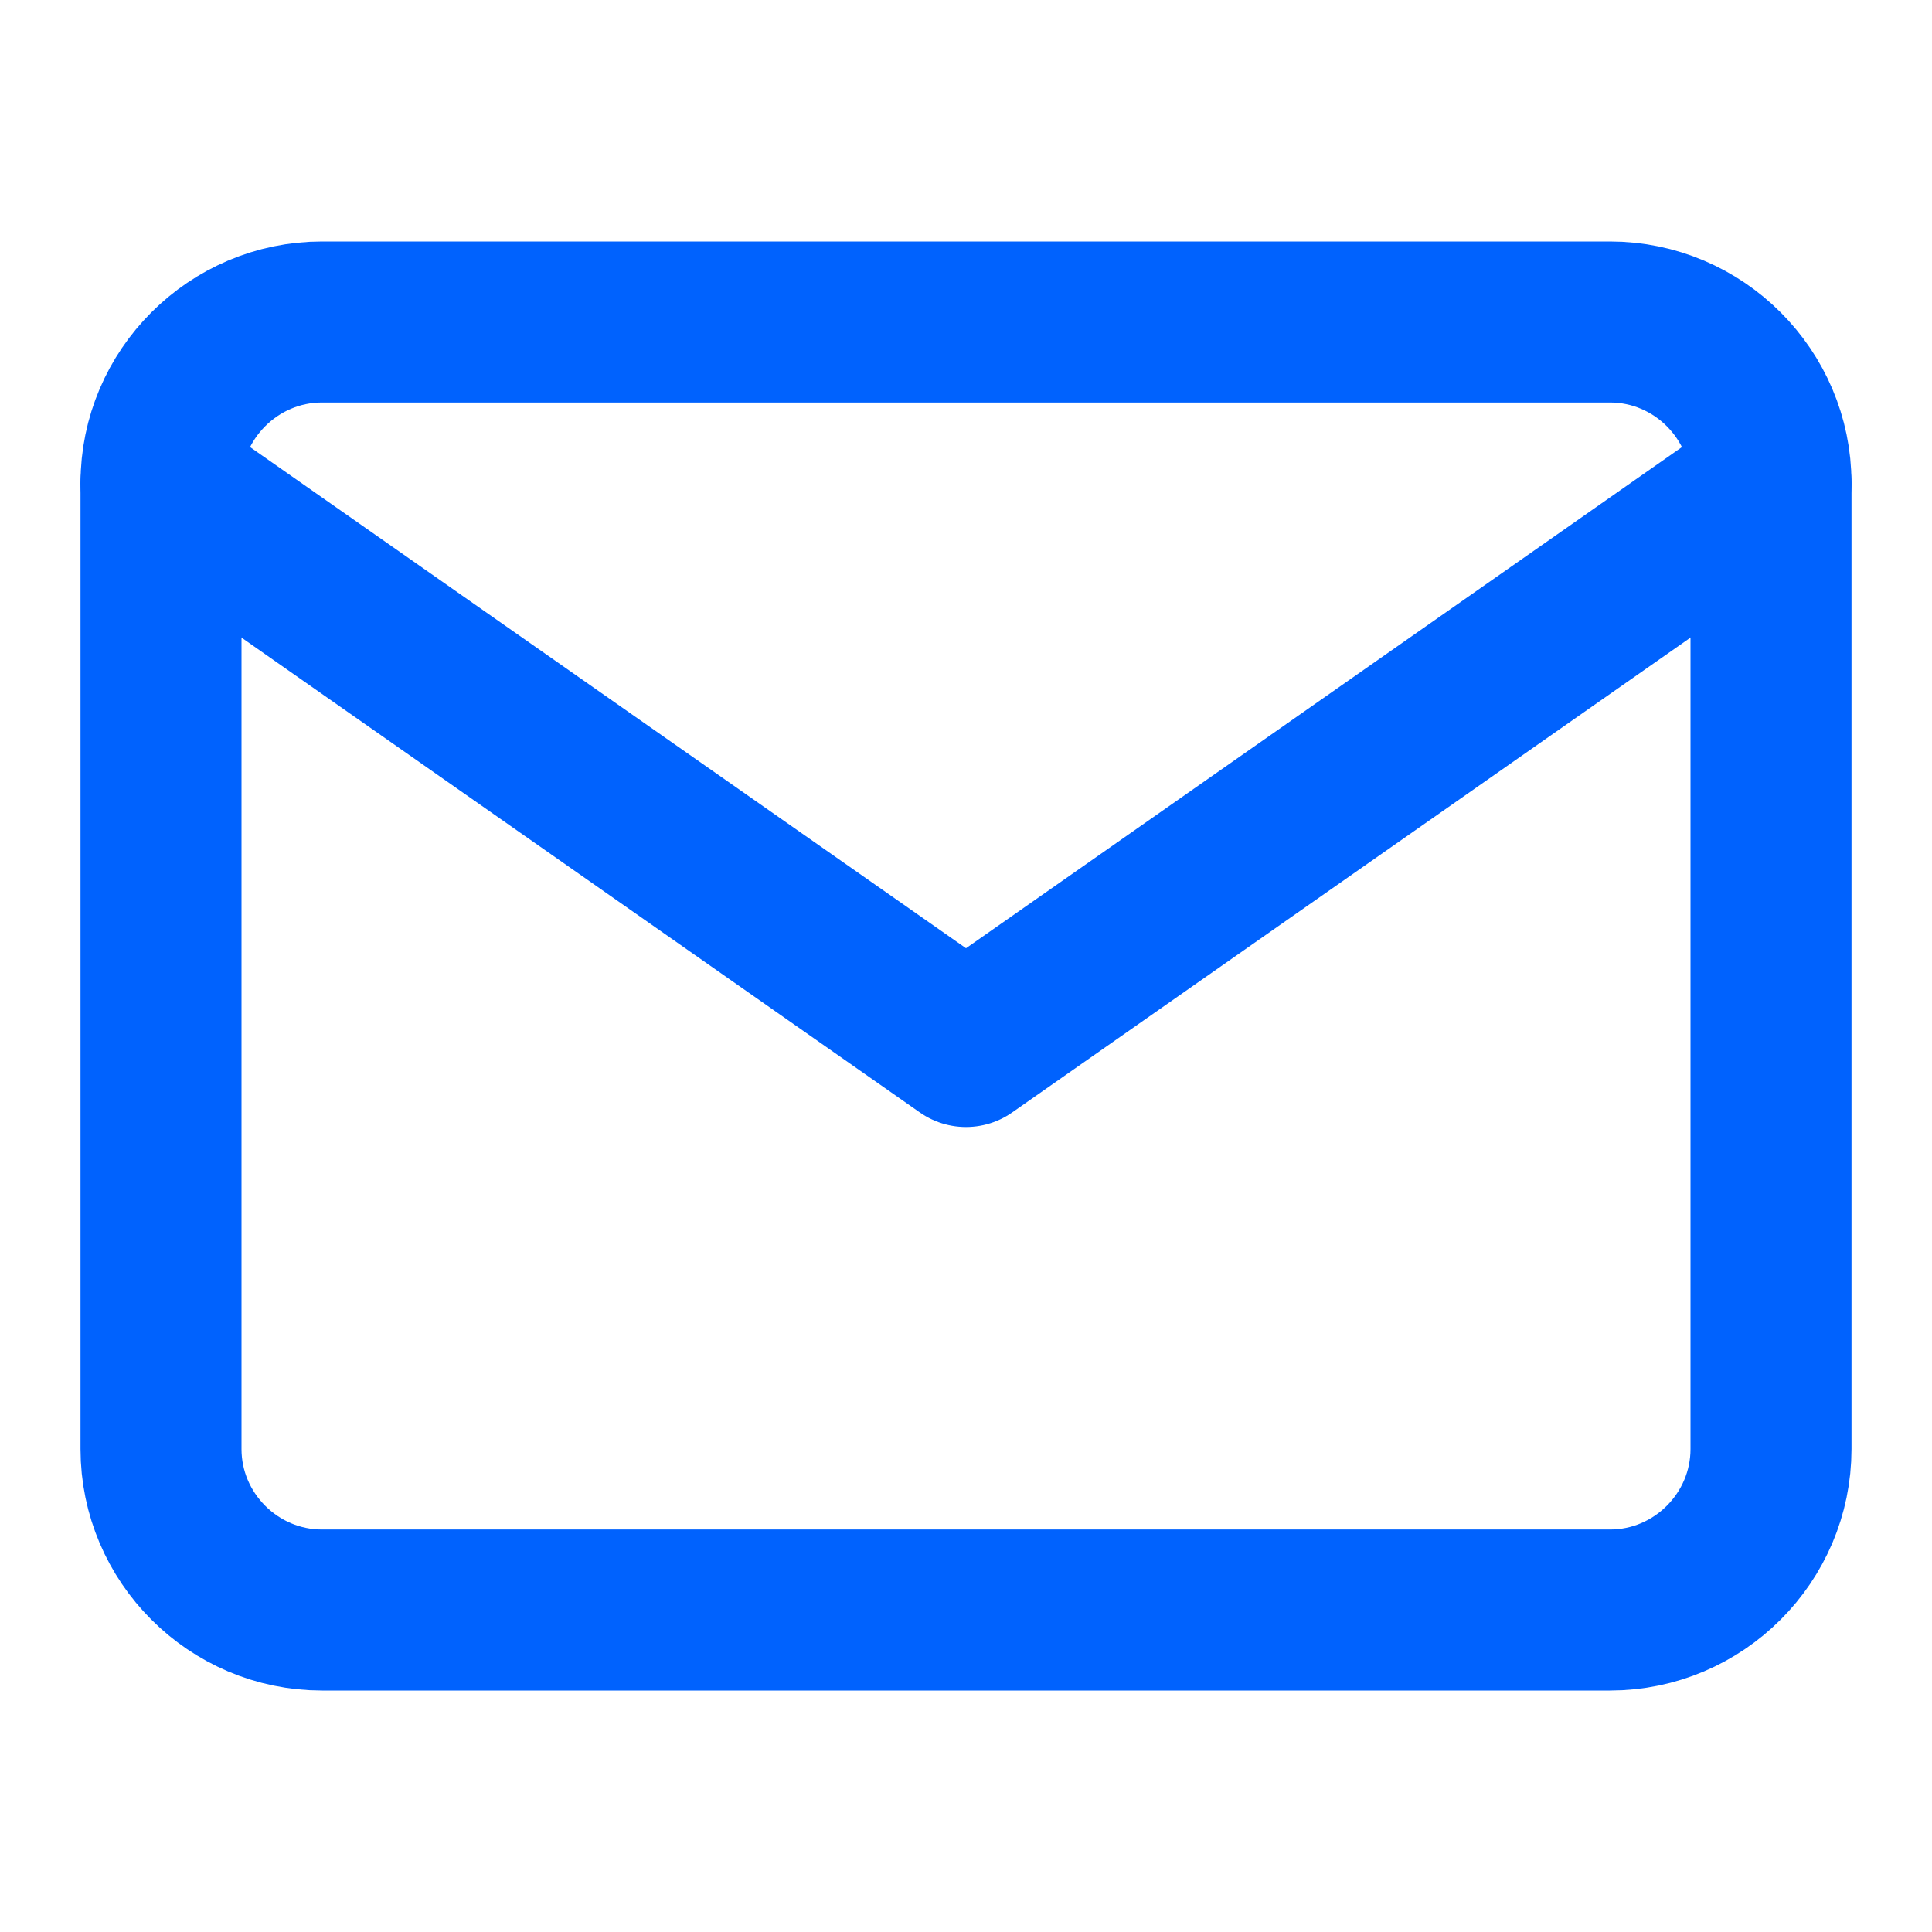
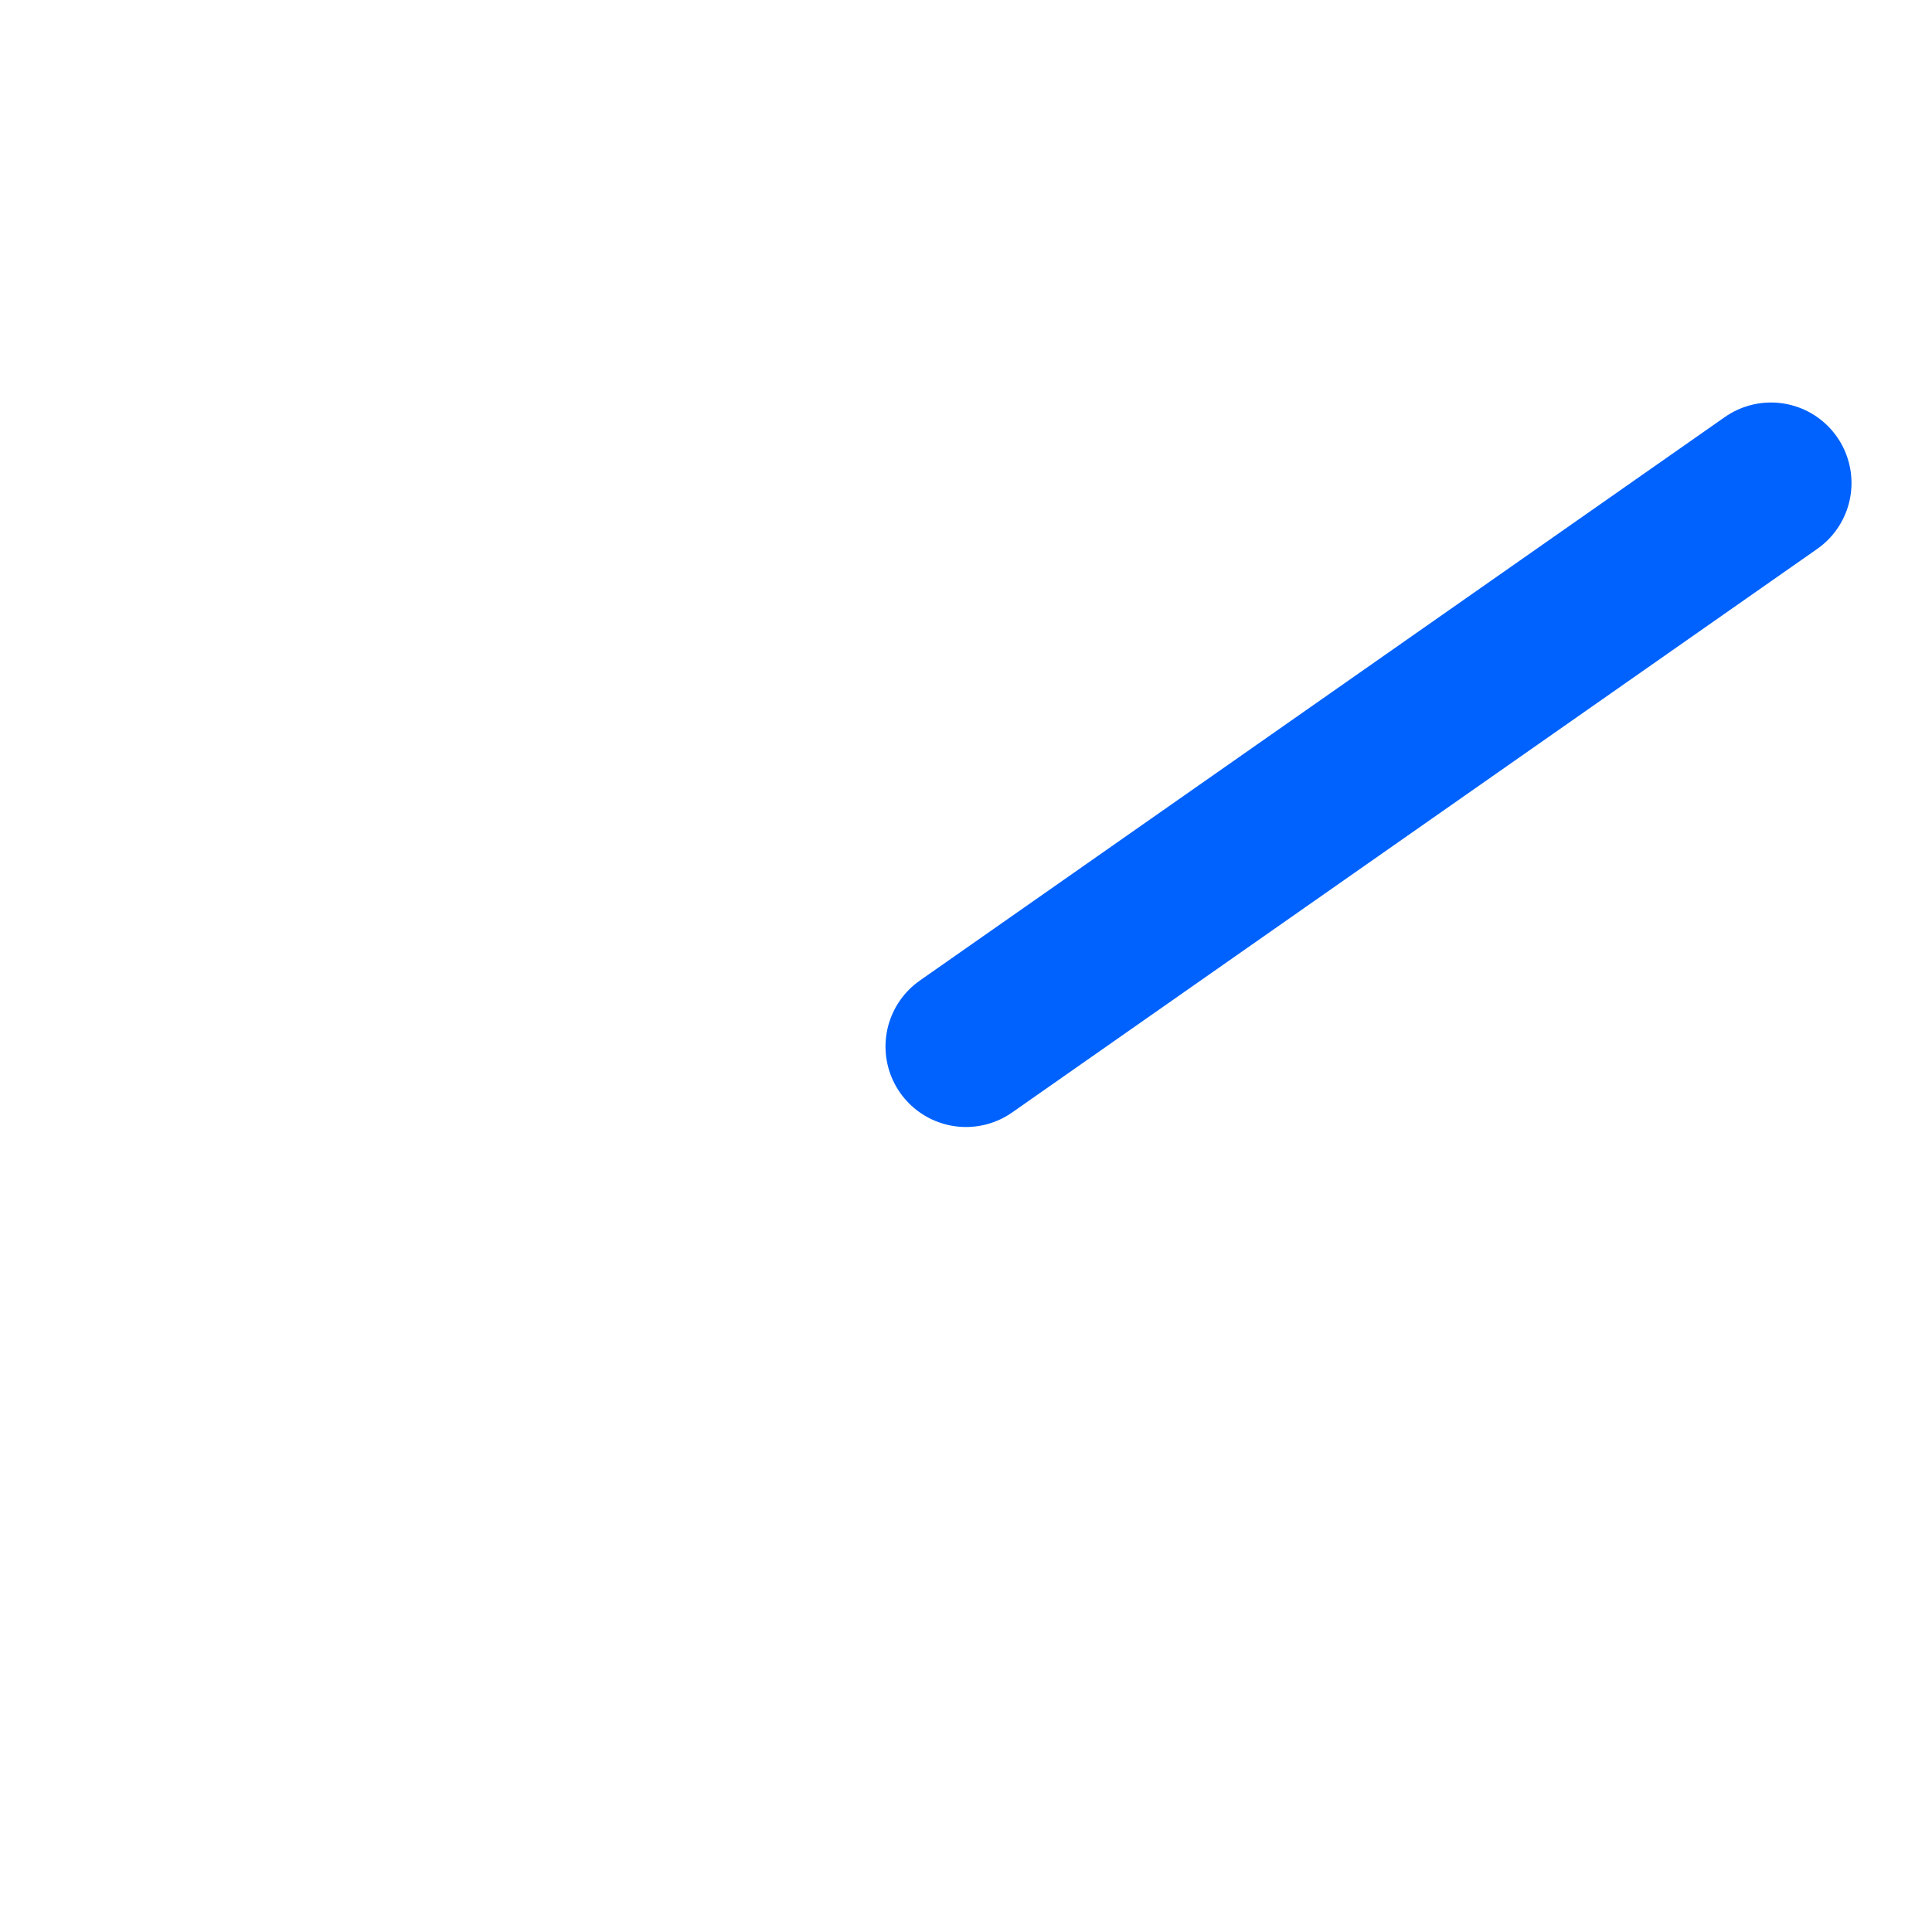
<svg xmlns="http://www.w3.org/2000/svg" width="24" height="24" viewBox="0 0 24 24" fill="none">
-   <path d="M4 4H20C21.1 4 22 4.9 22 6V18C22 19.1 21.1 20 20 20H4C2.9 20 2 19.1 2 18V6C2 4.9 2.9 4 4 4Z" stroke="#0062FE" stroke-width="2" stroke-linecap="round" stroke-linejoin="round" />
-   <path d="M22 6L12 13L2 6" stroke="#0062FE" stroke-width="2" stroke-linecap="round" stroke-linejoin="round" />
+   <path d="M22 6L12 13" stroke="#0062FE" stroke-width="2" stroke-linecap="round" stroke-linejoin="round" />
</svg>